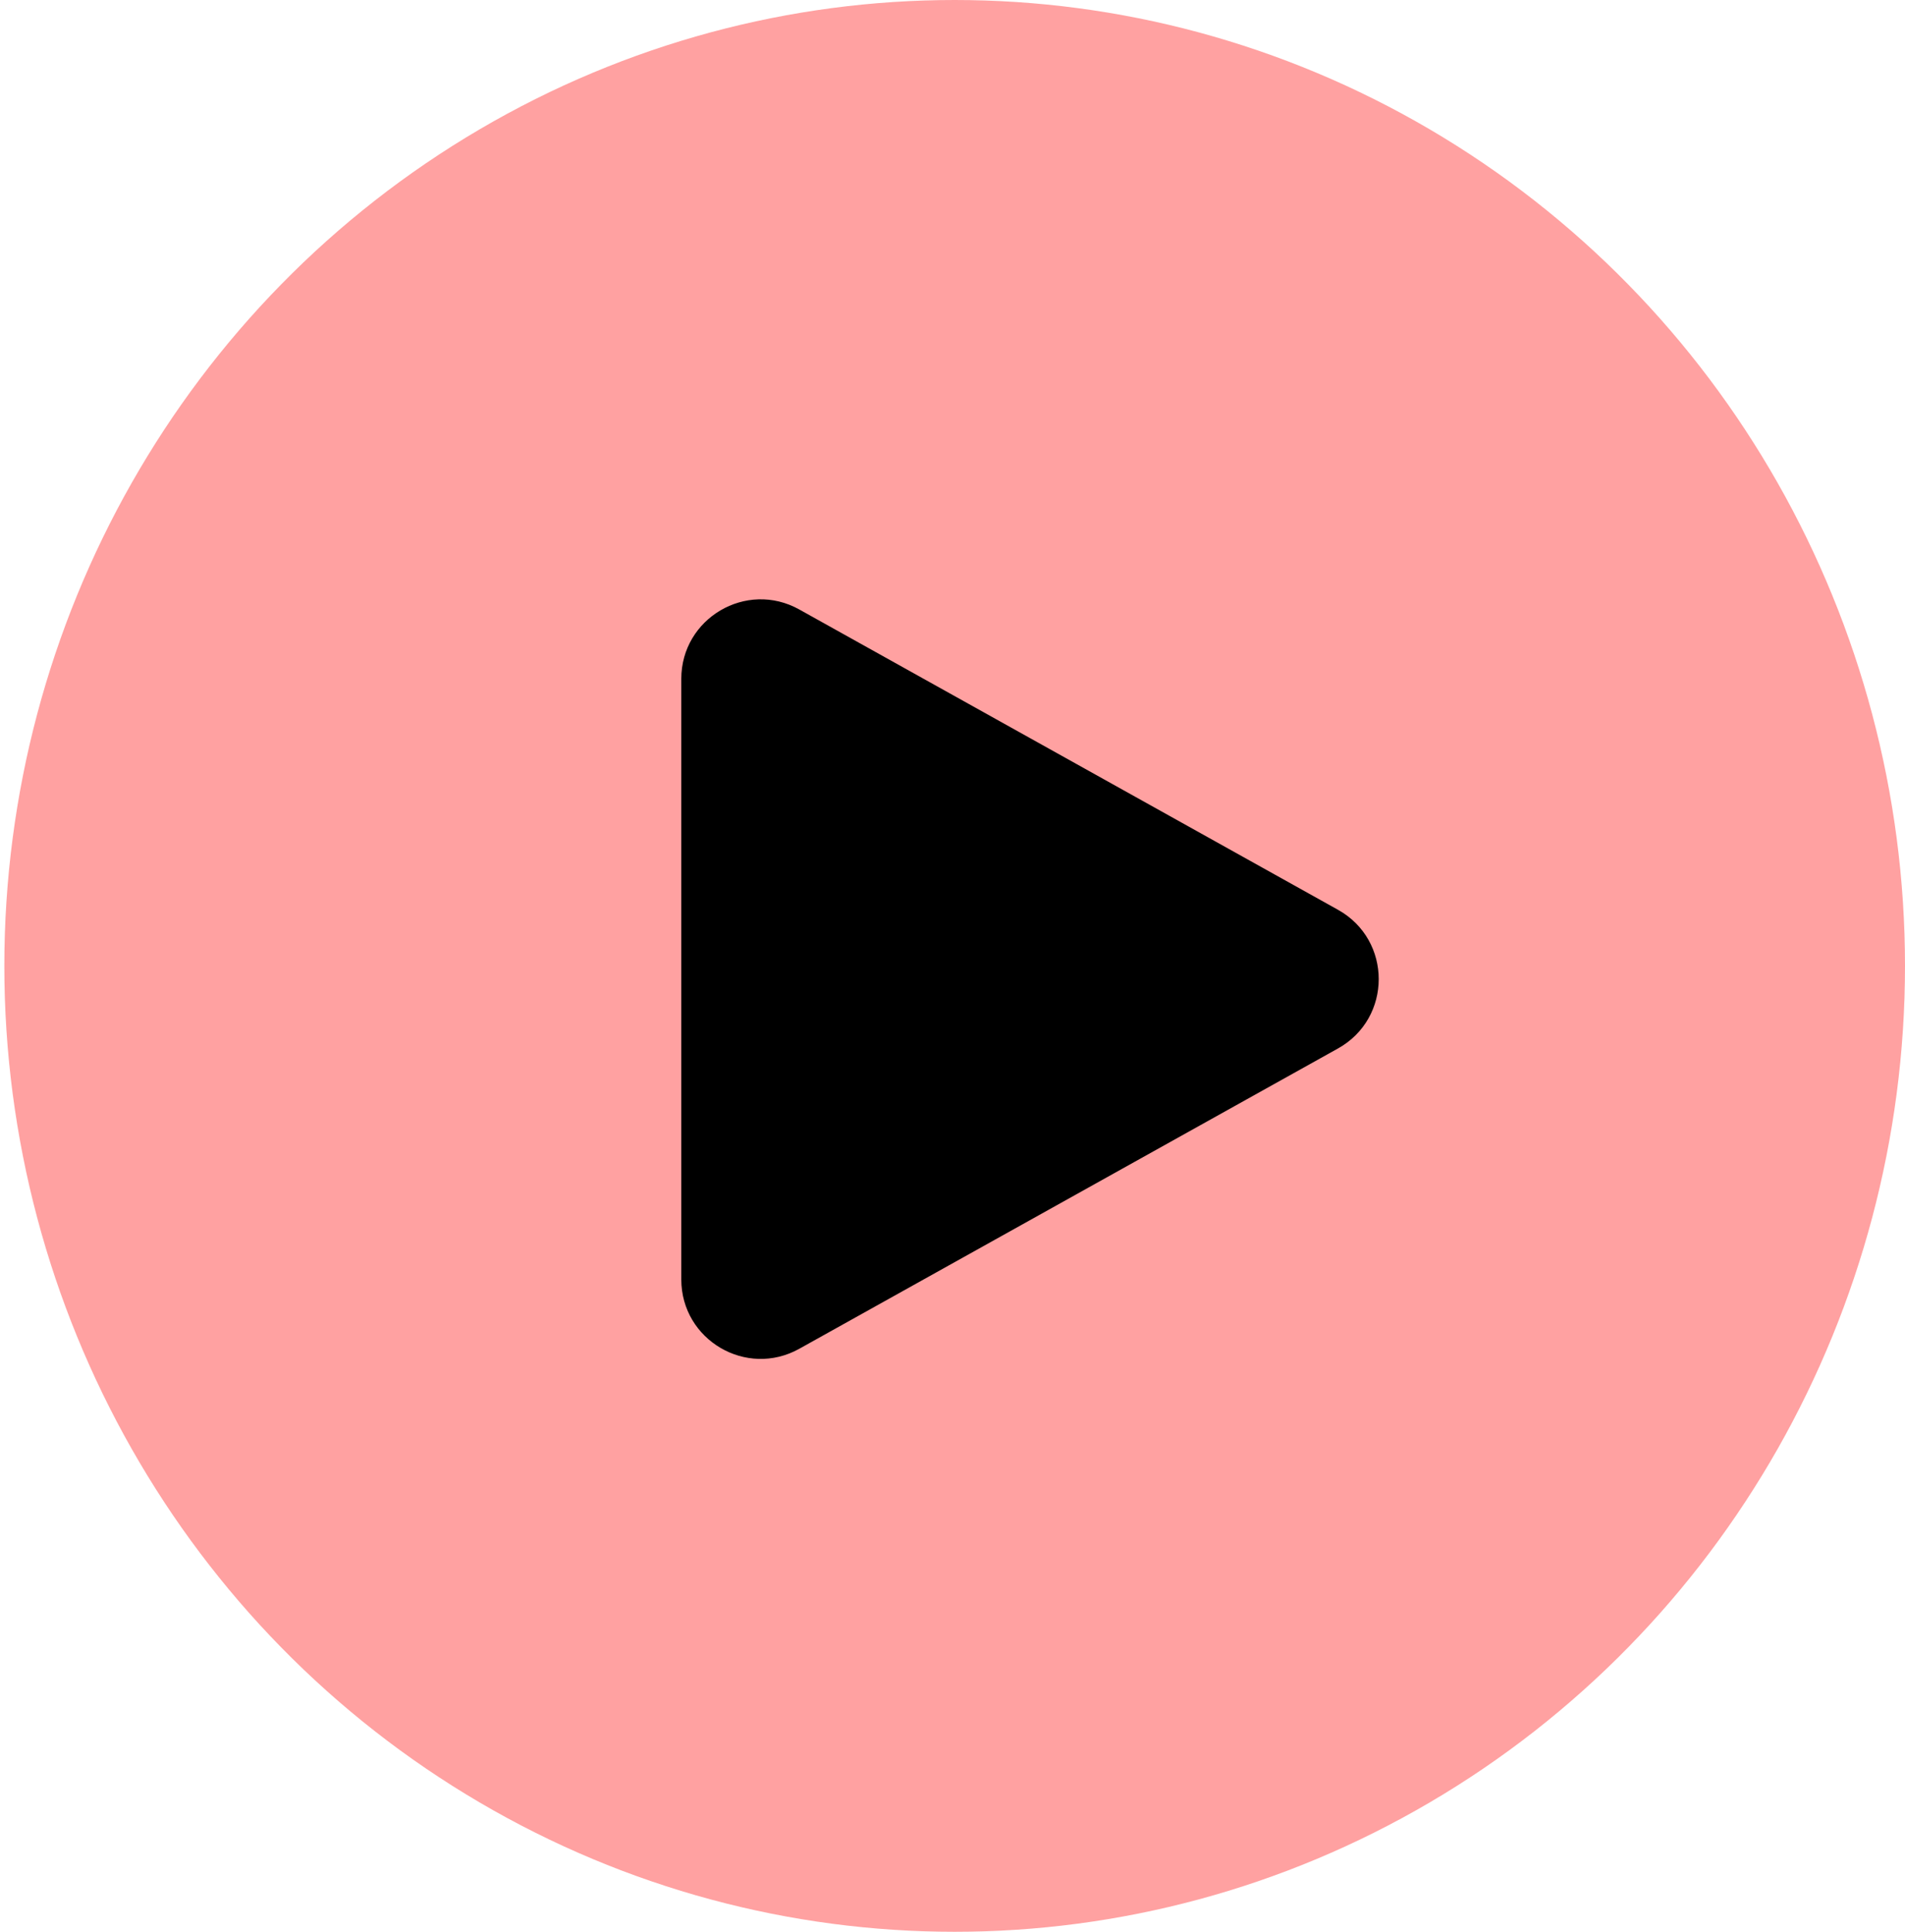
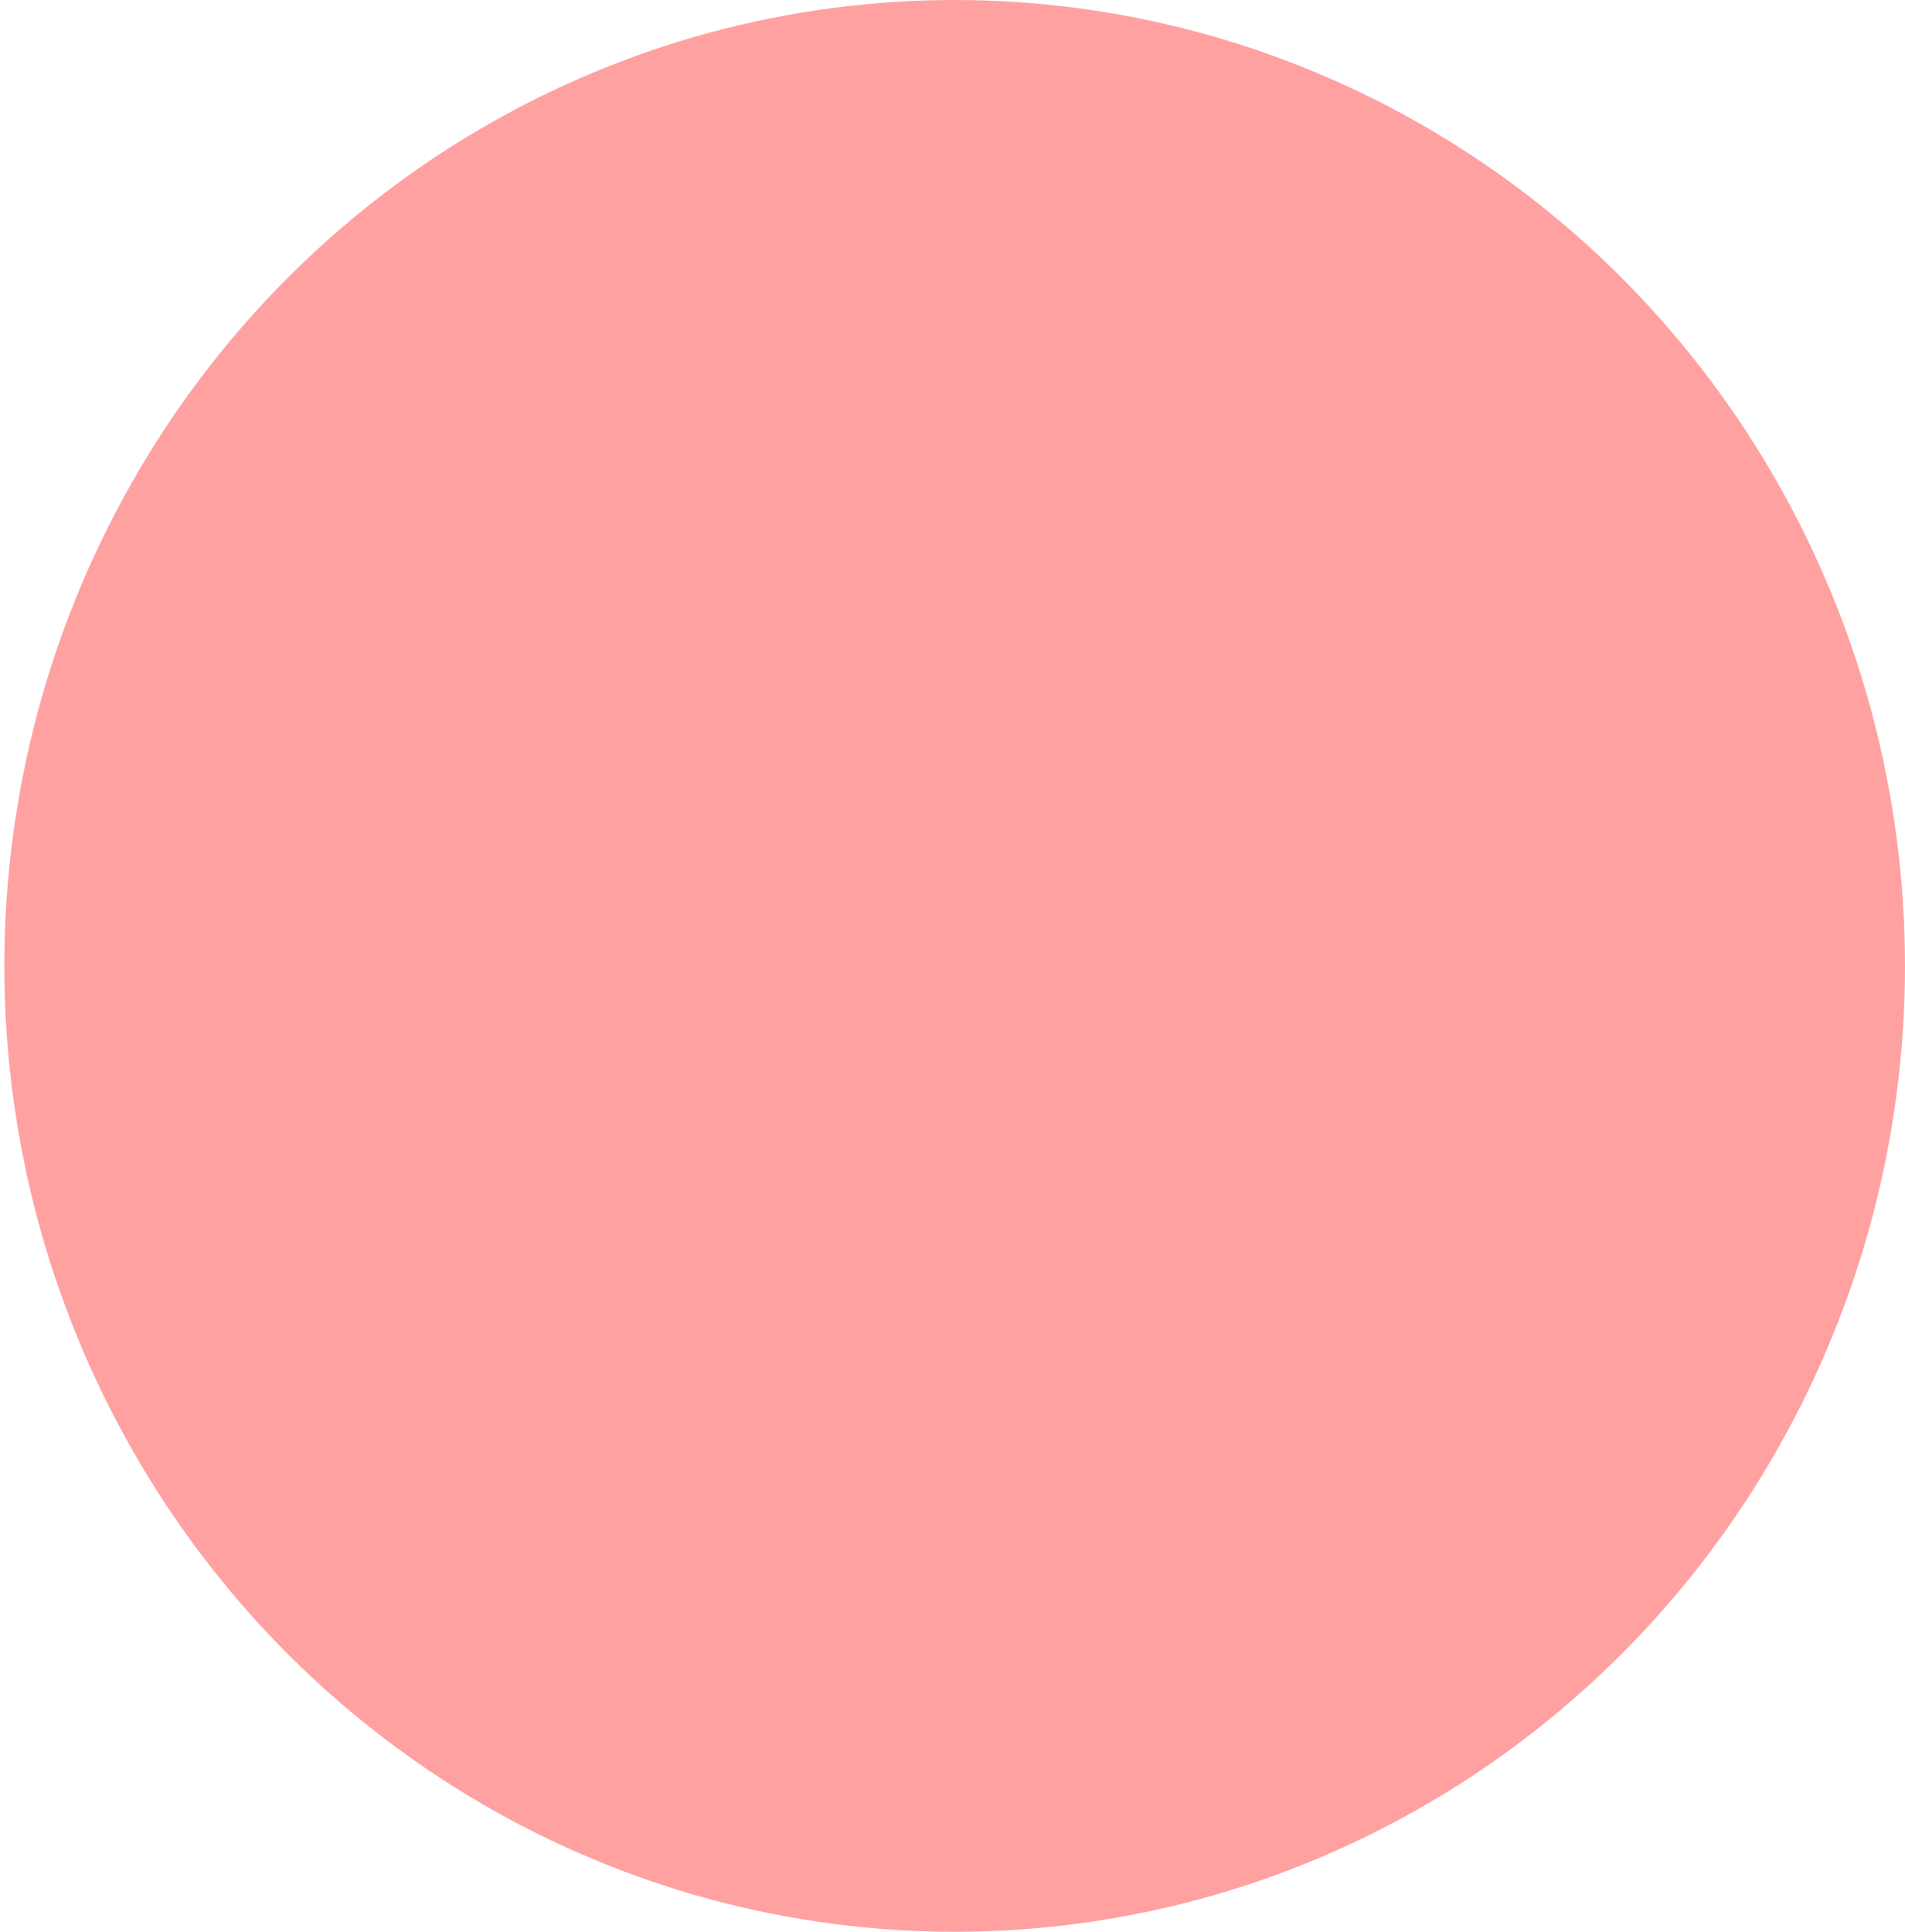
<svg xmlns="http://www.w3.org/2000/svg" width="72" height="73" viewBox="0 0 72 73" fill="none">
  <ellipse cx="36.082" cy="36.5" rx="35.918" ry="36.5" fill="#FFA1A1" />
-   <path d="M50.57 39.62C52.622 38.476 52.622 35.524 50.57 34.38L30.21 23.032C28.211 21.917 25.75 23.363 25.75 25.652L25.75 48.348C25.75 50.637 28.211 52.083 30.21 50.968L50.57 39.62Z" fill="black" />
</svg>